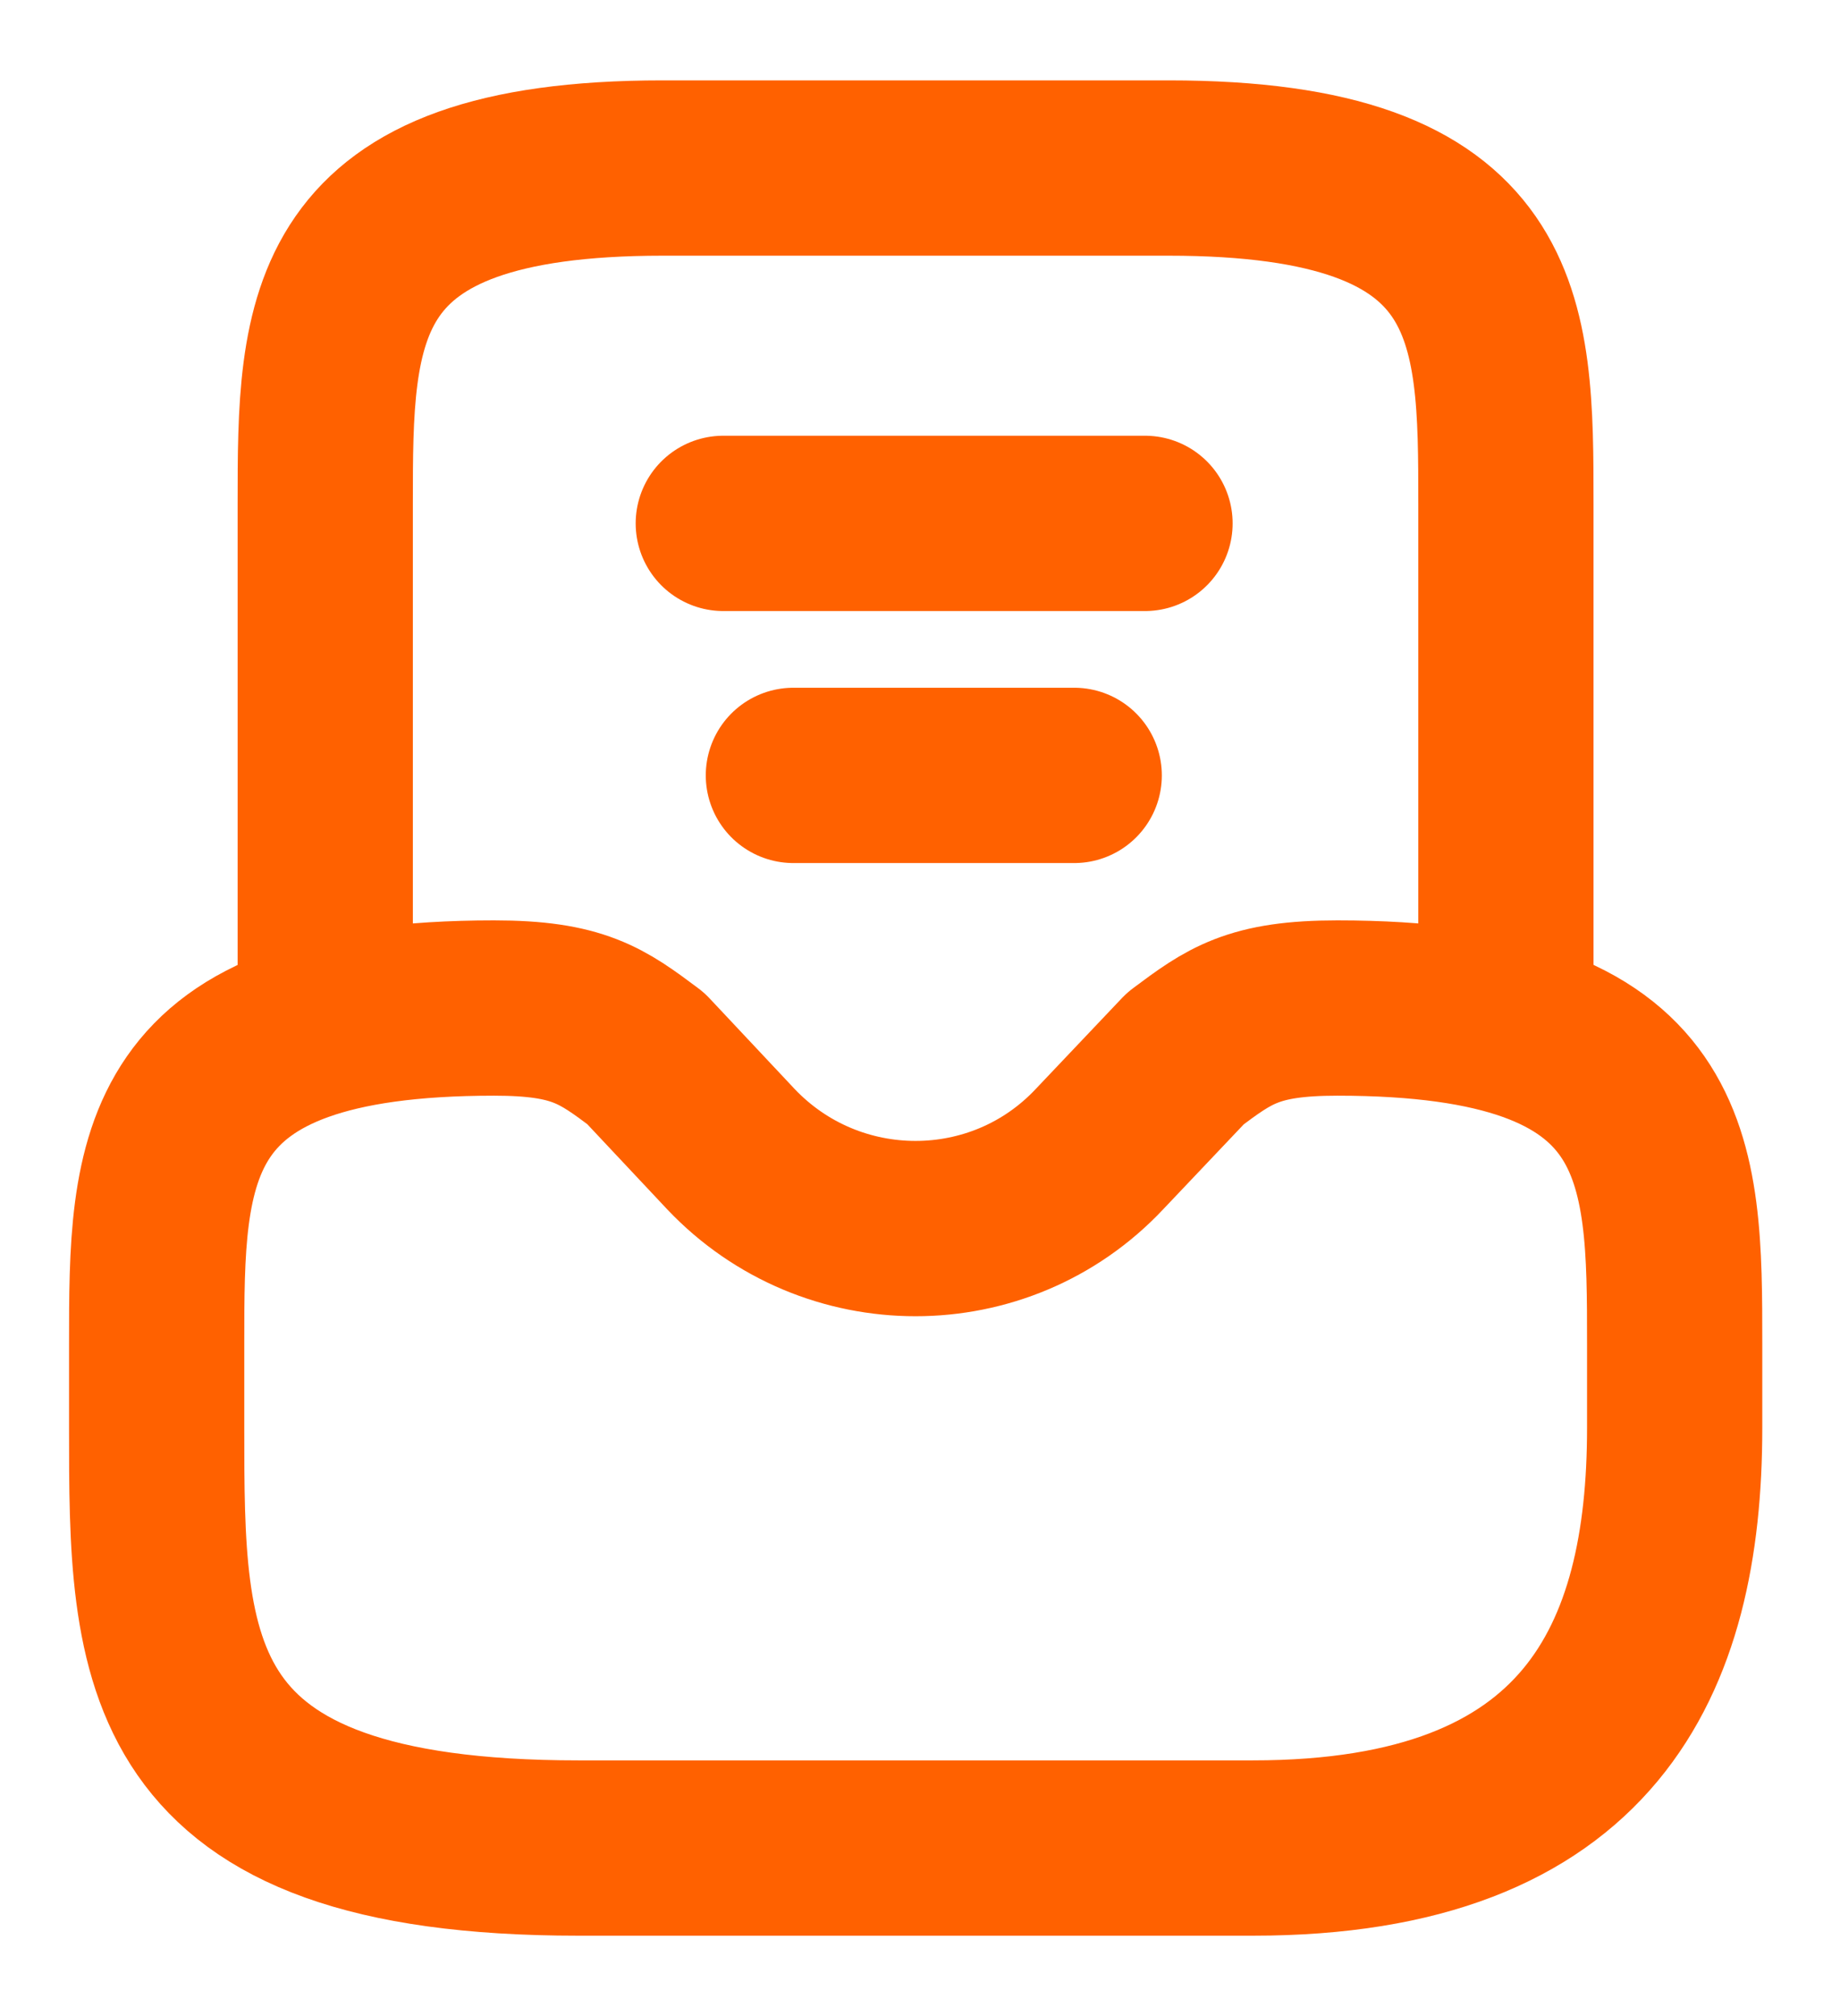
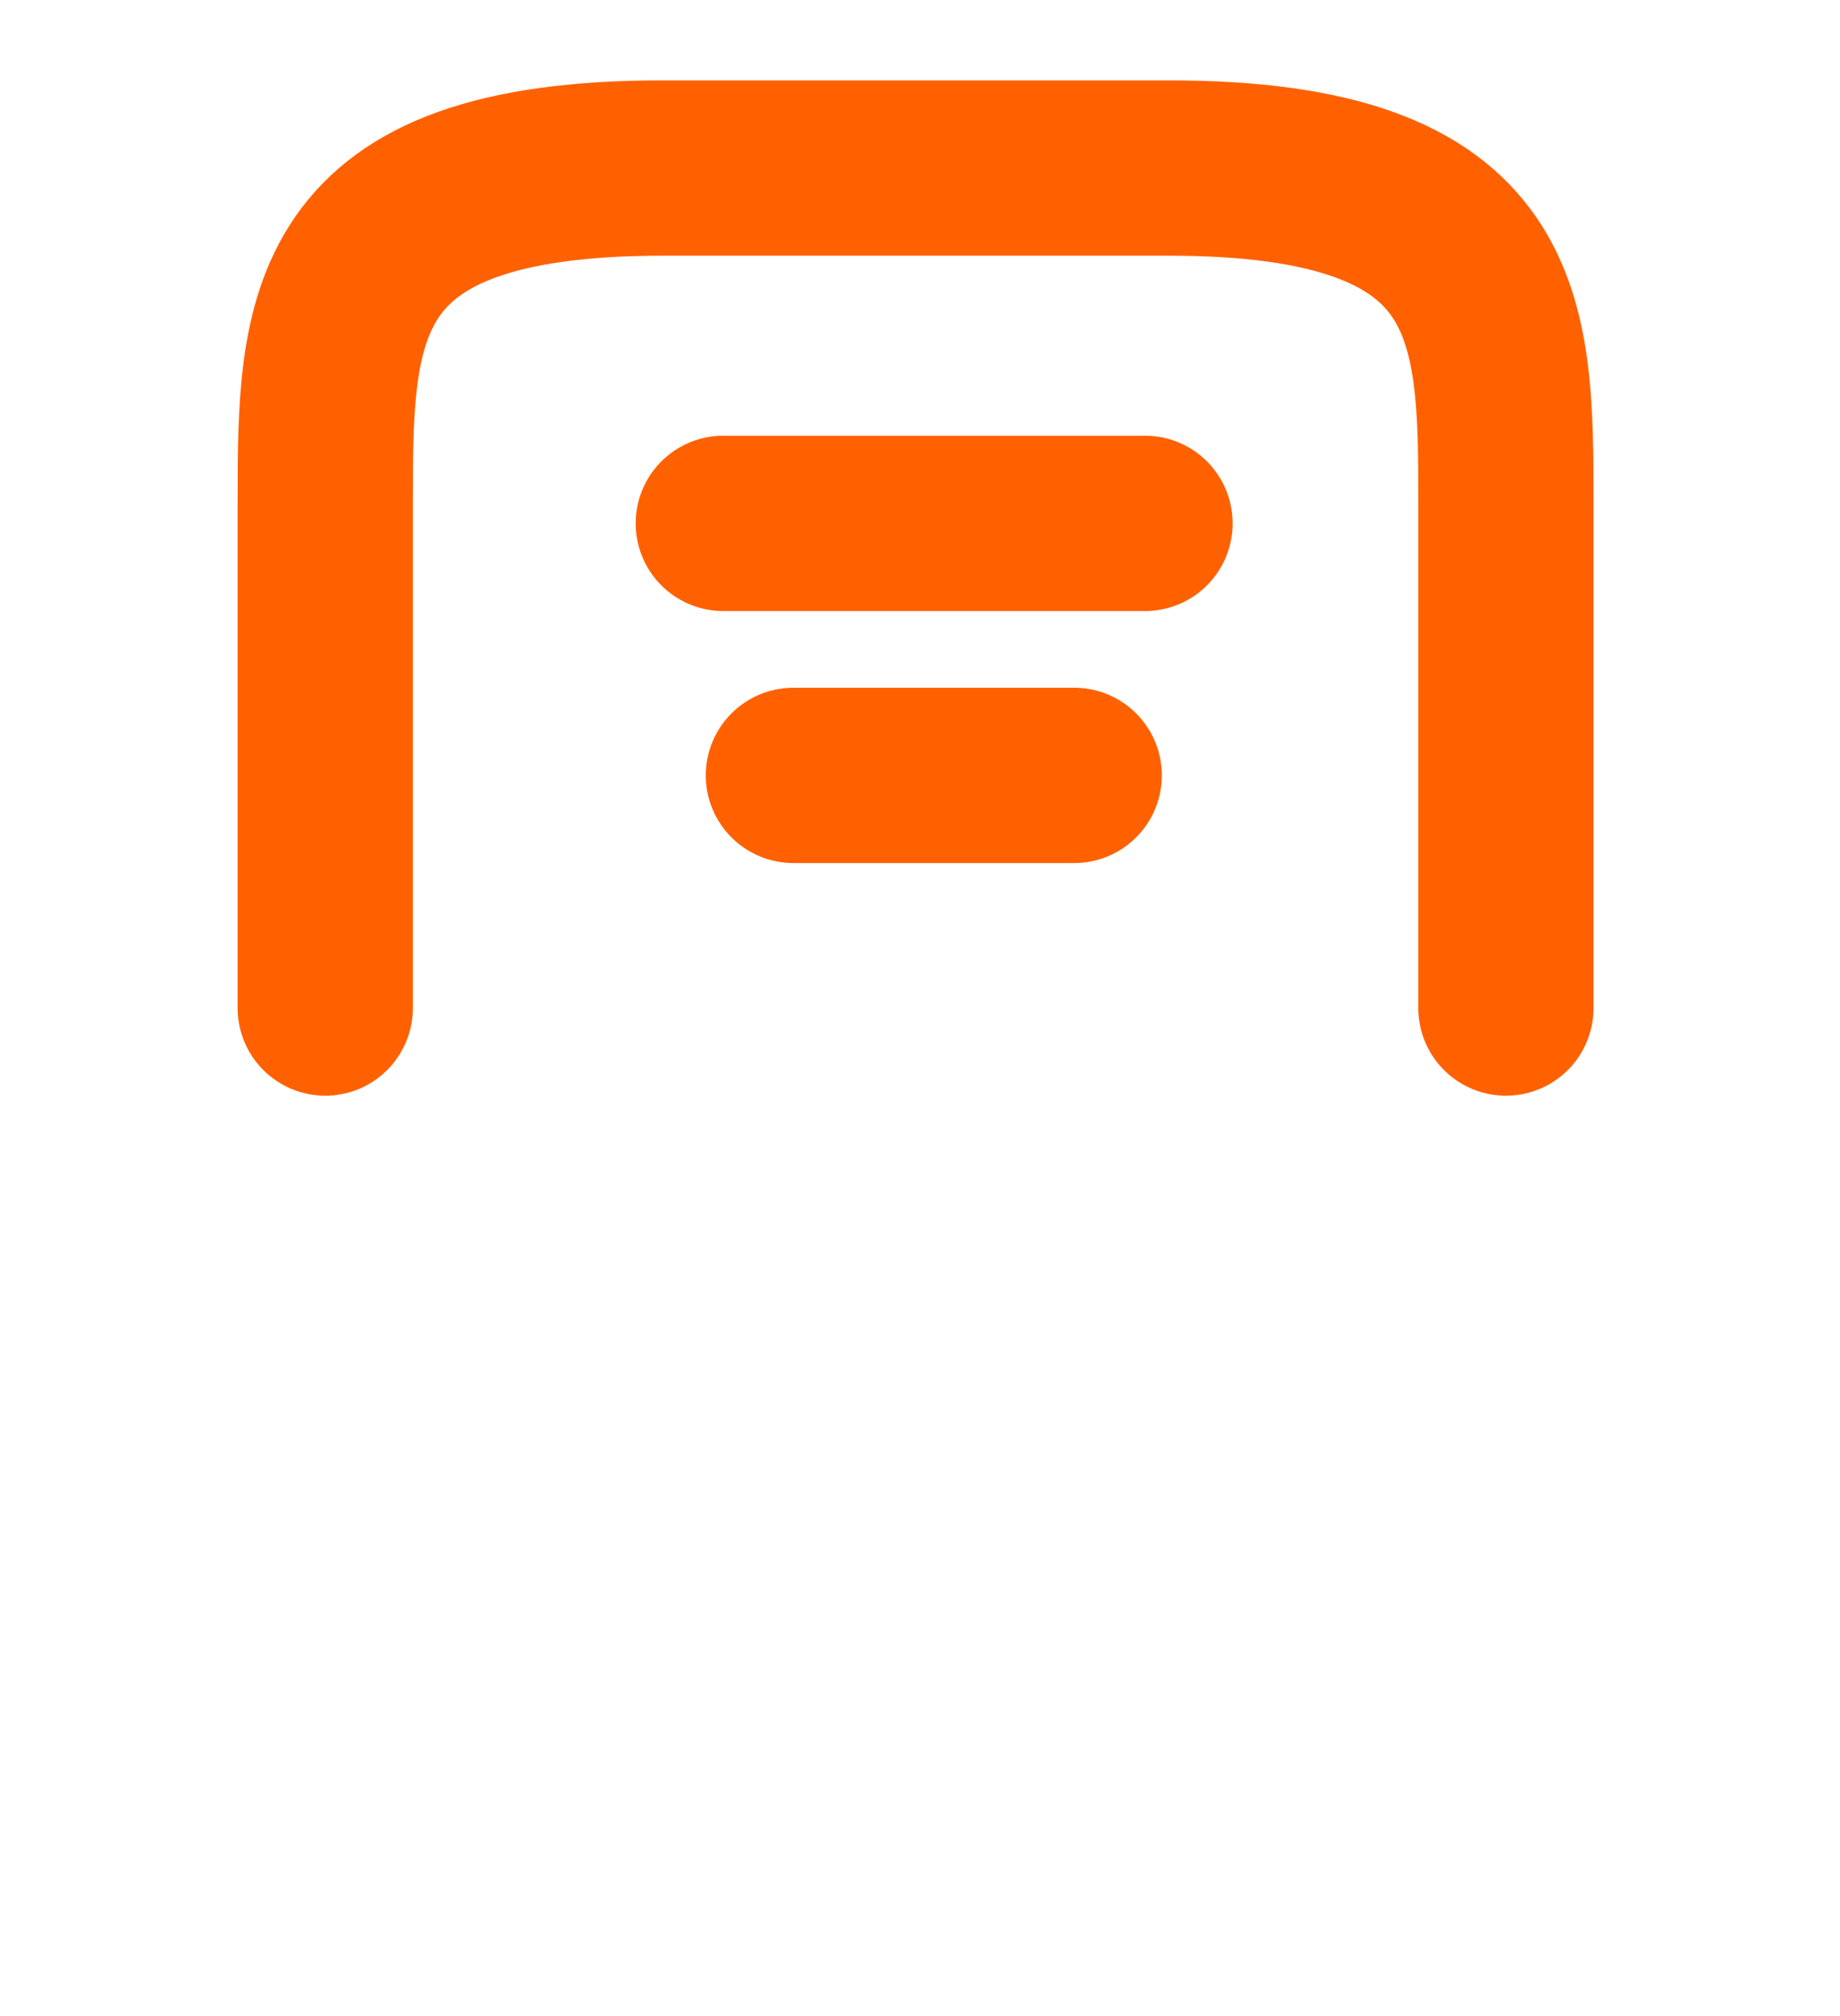
<svg xmlns="http://www.w3.org/2000/svg" width="21" height="23" viewBox="0 0 21 23" fill="none">
-   <path d="M5.638 11.5C1.788 11.5 1.788 13.215 1.788 15.333V16.292C1.788 18.937 1.788 21.083 6.6 21.083H14.3C18.15 21.083 19.113 18.937 19.113 16.292V15.333C19.113 13.215 19.113 11.5 15.263 11.5C14.3 11.5 14.031 11.701 13.53 12.075L12.548 13.11C11.413 14.318 9.488 14.318 8.342 13.11L7.37 12.075C6.87 11.701 6.6 11.5 5.638 11.5Z" stroke="#FF6100" stroke-width="2" stroke-miterlimit="10" stroke-linecap="round" stroke-linejoin="round" />
  <path d="M17.187 11.5V5.75C17.187 3.632 17.187 1.917 13.337 1.917H7.562C3.712 1.917 3.712 3.632 3.712 5.75V11.5" stroke="#FF6100" stroke-width="2" stroke-miterlimit="10" stroke-linecap="round" stroke-linejoin="round" />
  <path d="M9.055 8.846H12.26" stroke="#FF6100" stroke-width="2" stroke-linecap="round" stroke-linejoin="round" />
  <path d="M8.255 5.971H13.068" stroke="#FF6100" stroke-width="2" stroke-linecap="round" stroke-linejoin="round" />
</svg>